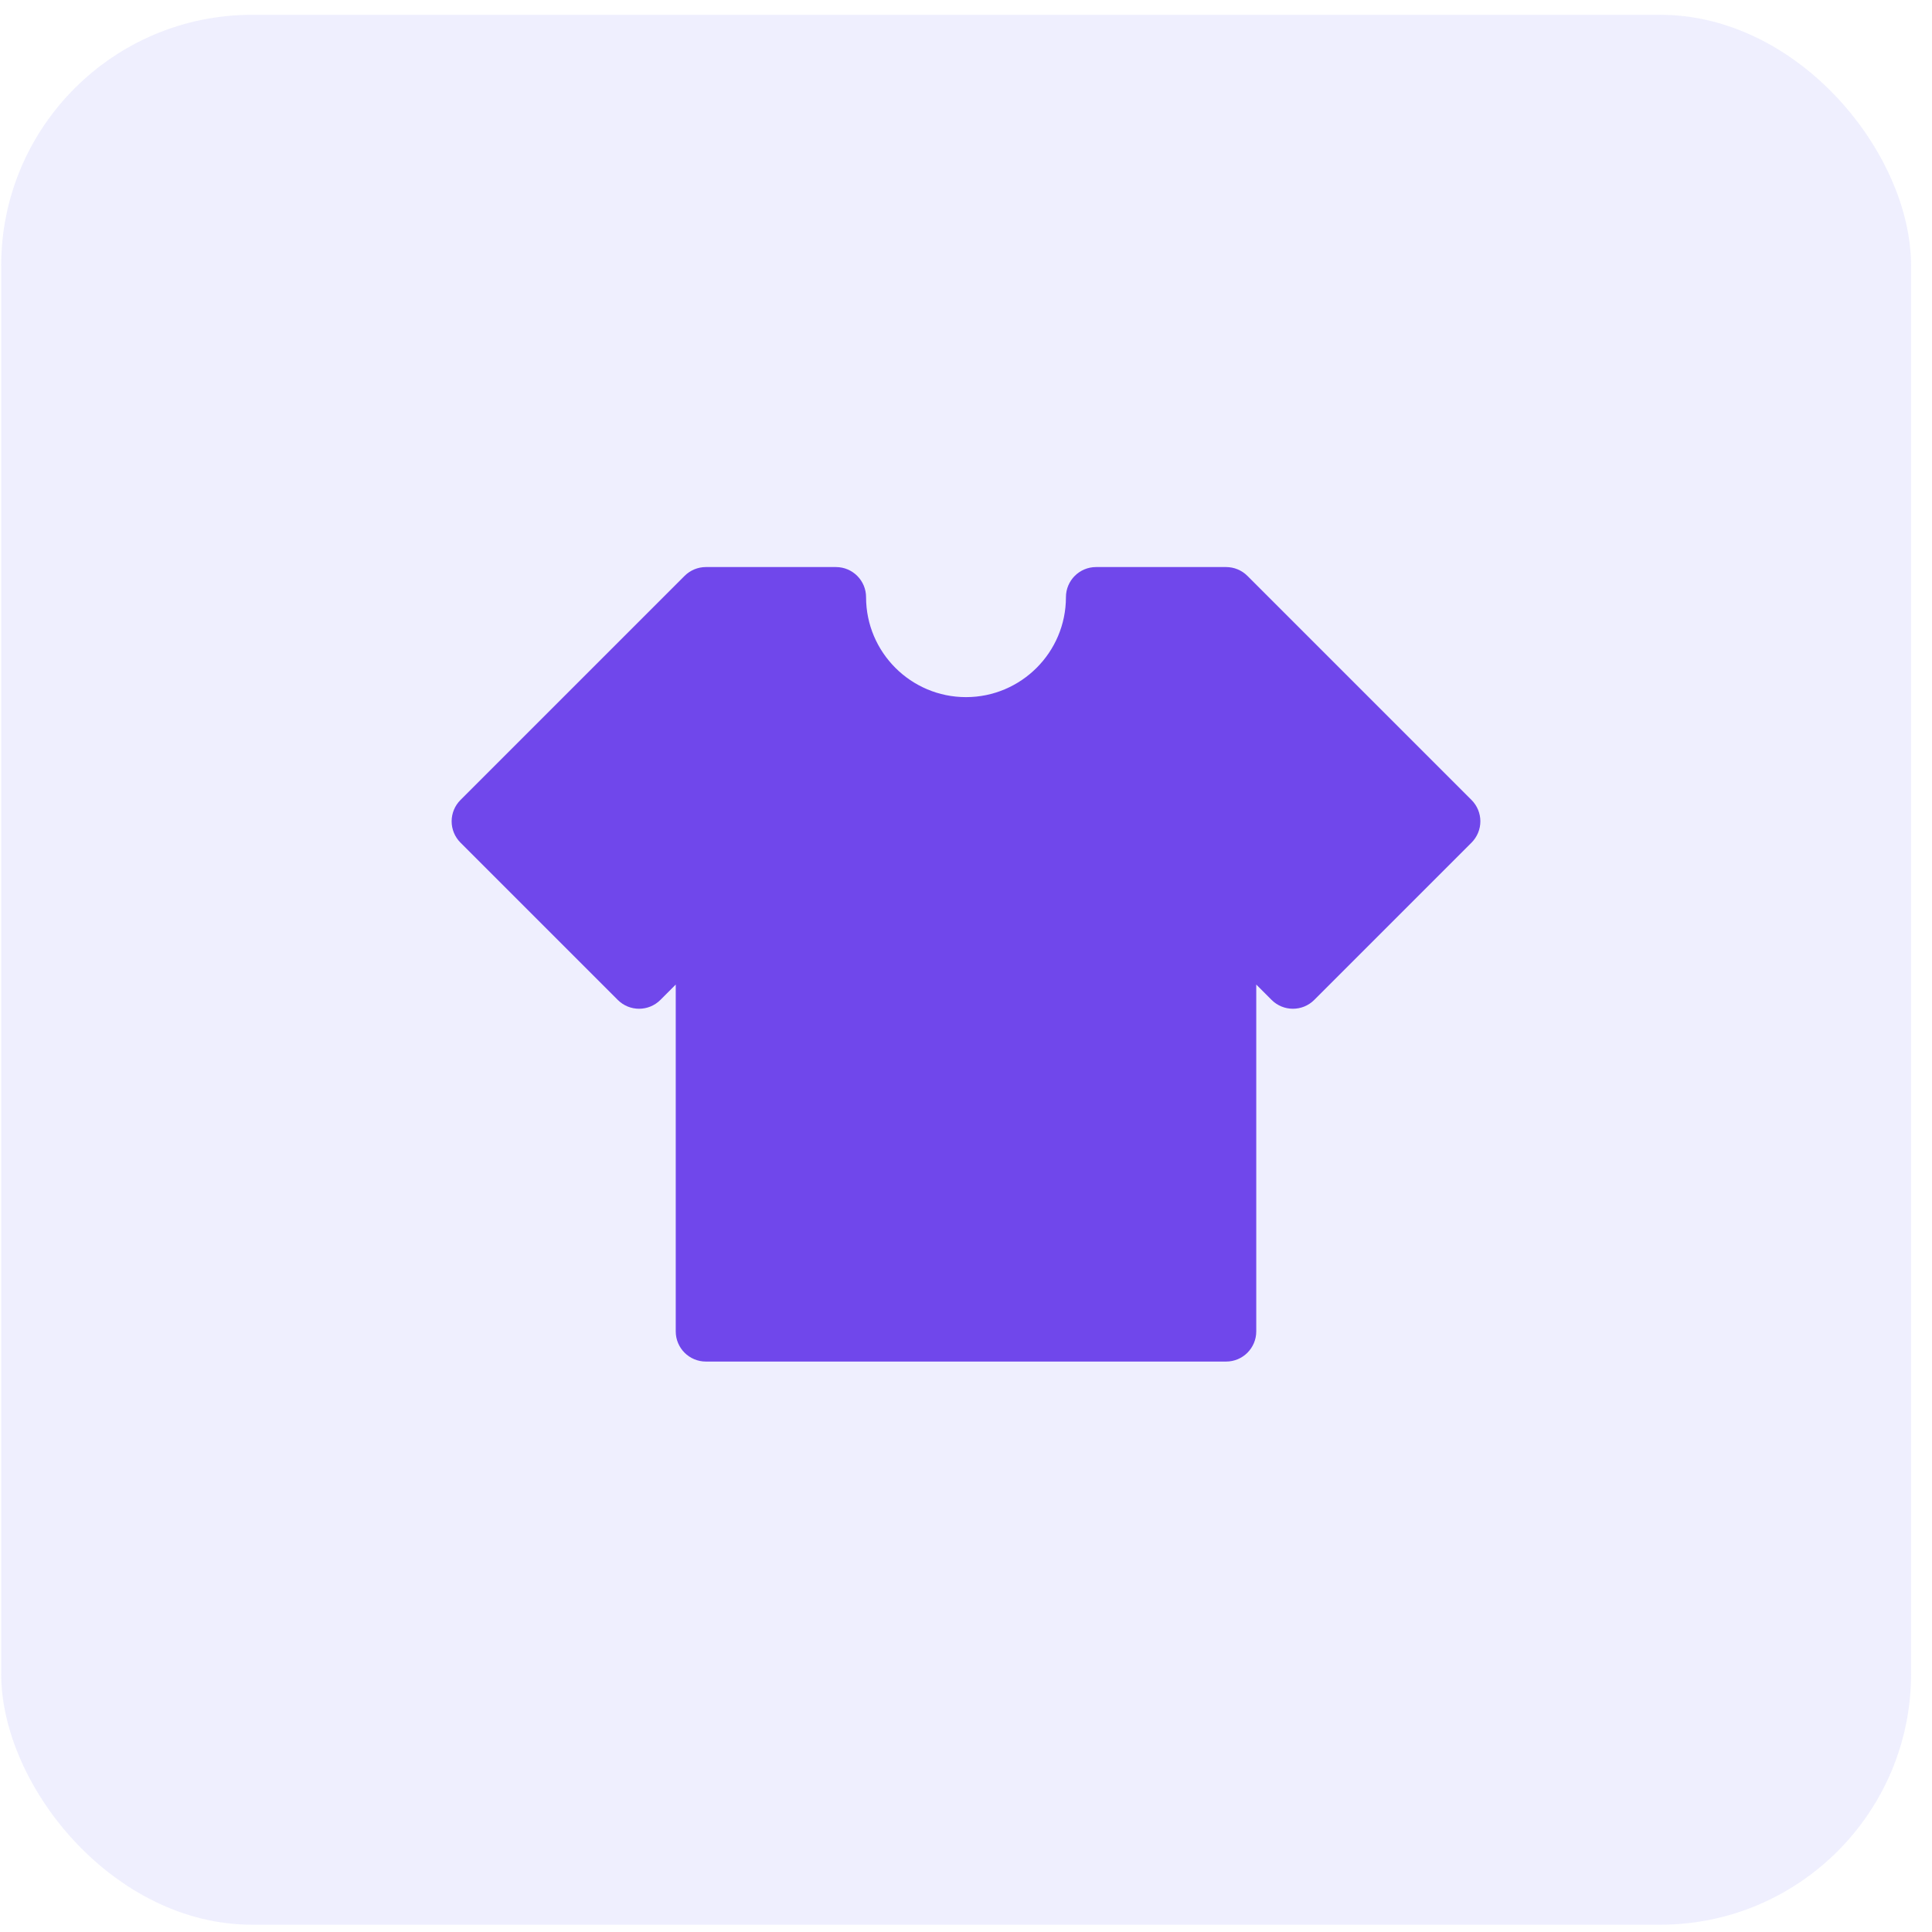
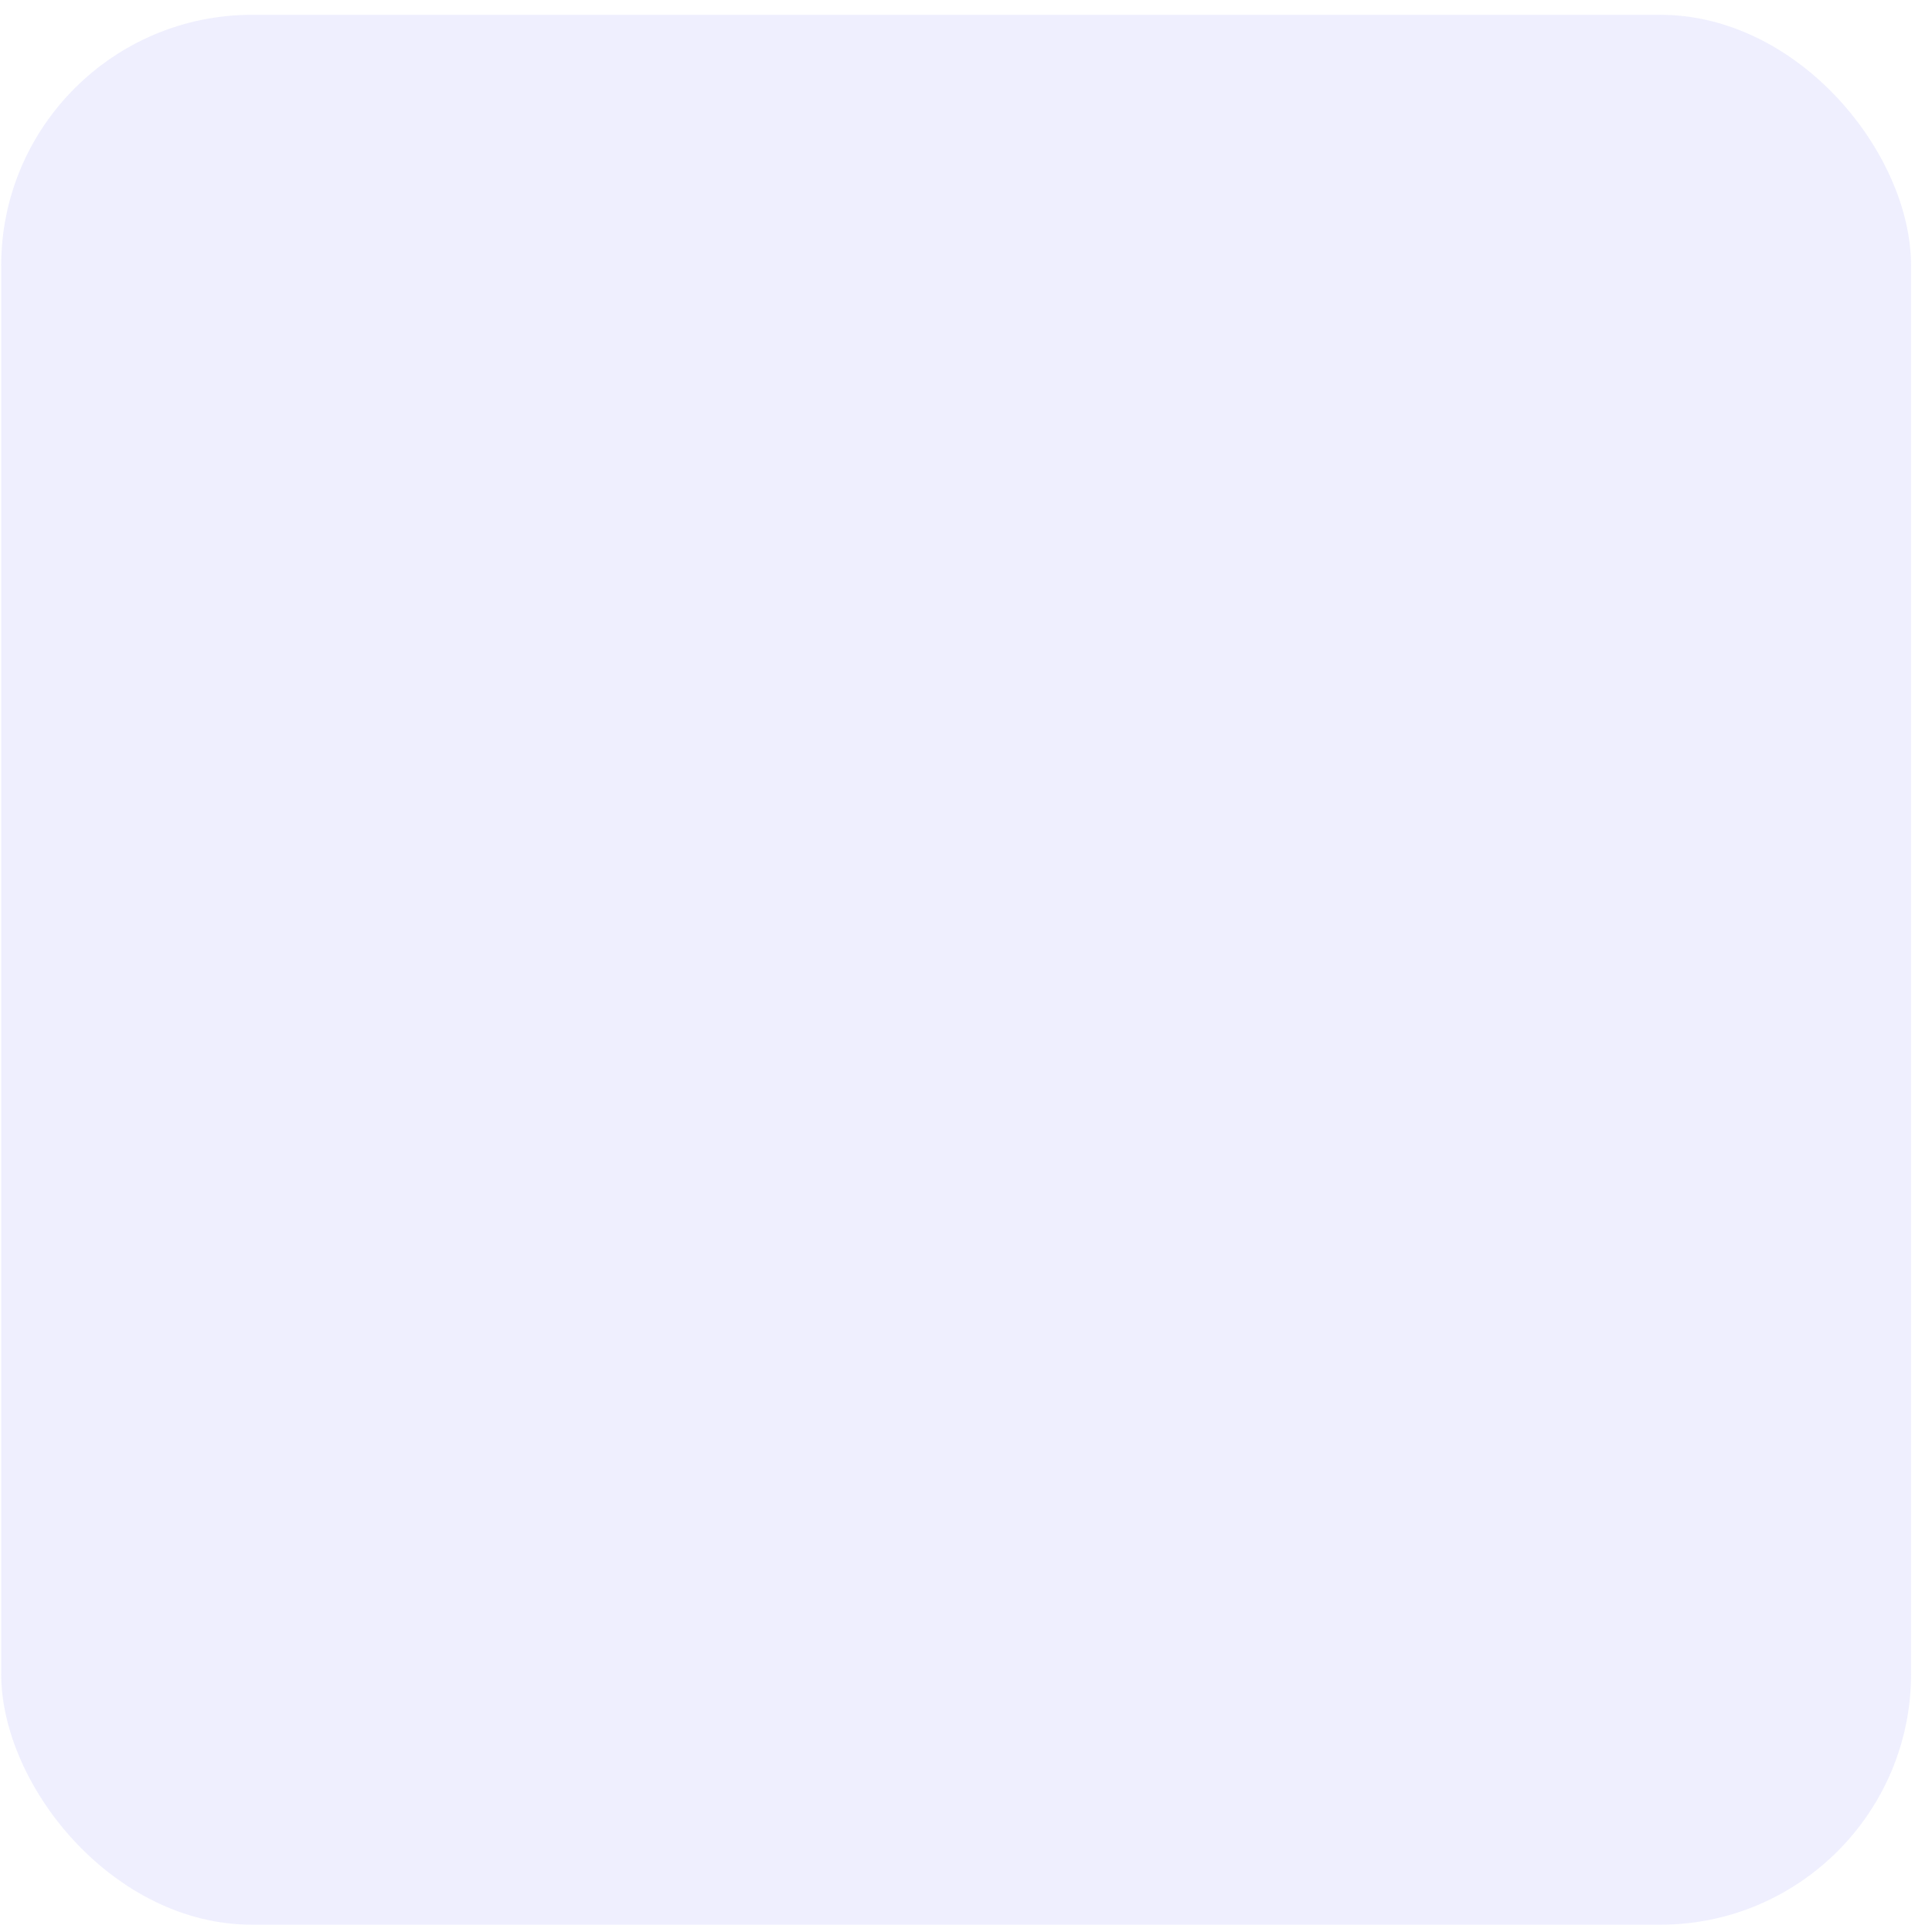
<svg xmlns="http://www.w3.org/2000/svg" width="77" height="77" viewBox="0 0 77 77" fill="none">
  <rect opacity="0.4" x="0.047" y="0.59" width="76.119" height="76.12" rx="10" fill="#D8D8FE" />
-   <path d="M58.648 31.884L49.716 22.952C49.491 22.727 49.185 22.6 48.867 22.6H43.684C43.021 22.6 42.483 23.138 42.483 23.801C42.483 25.998 40.696 27.784 38.5 27.784C36.304 27.784 34.517 25.998 34.517 23.801C34.517 23.138 33.979 22.6 33.316 22.6H28.133C27.815 22.6 27.509 22.727 27.284 22.952L18.352 31.884C18.127 32.109 18 32.415 18 32.733C18 33.052 18.127 33.357 18.352 33.583L24.621 39.852C25.09 40.321 25.851 40.321 26.32 39.852L26.932 39.239V53.064C26.932 53.727 27.47 54.265 28.133 54.265H48.867C49.53 54.265 50.068 53.727 50.068 53.064V39.239L50.68 39.852C51.149 40.321 51.91 40.321 52.379 39.852L58.648 33.583C58.873 33.357 59 33.052 59 32.733C59 32.415 58.873 32.109 58.648 31.884Z" fill="#7047EB" />
</svg>